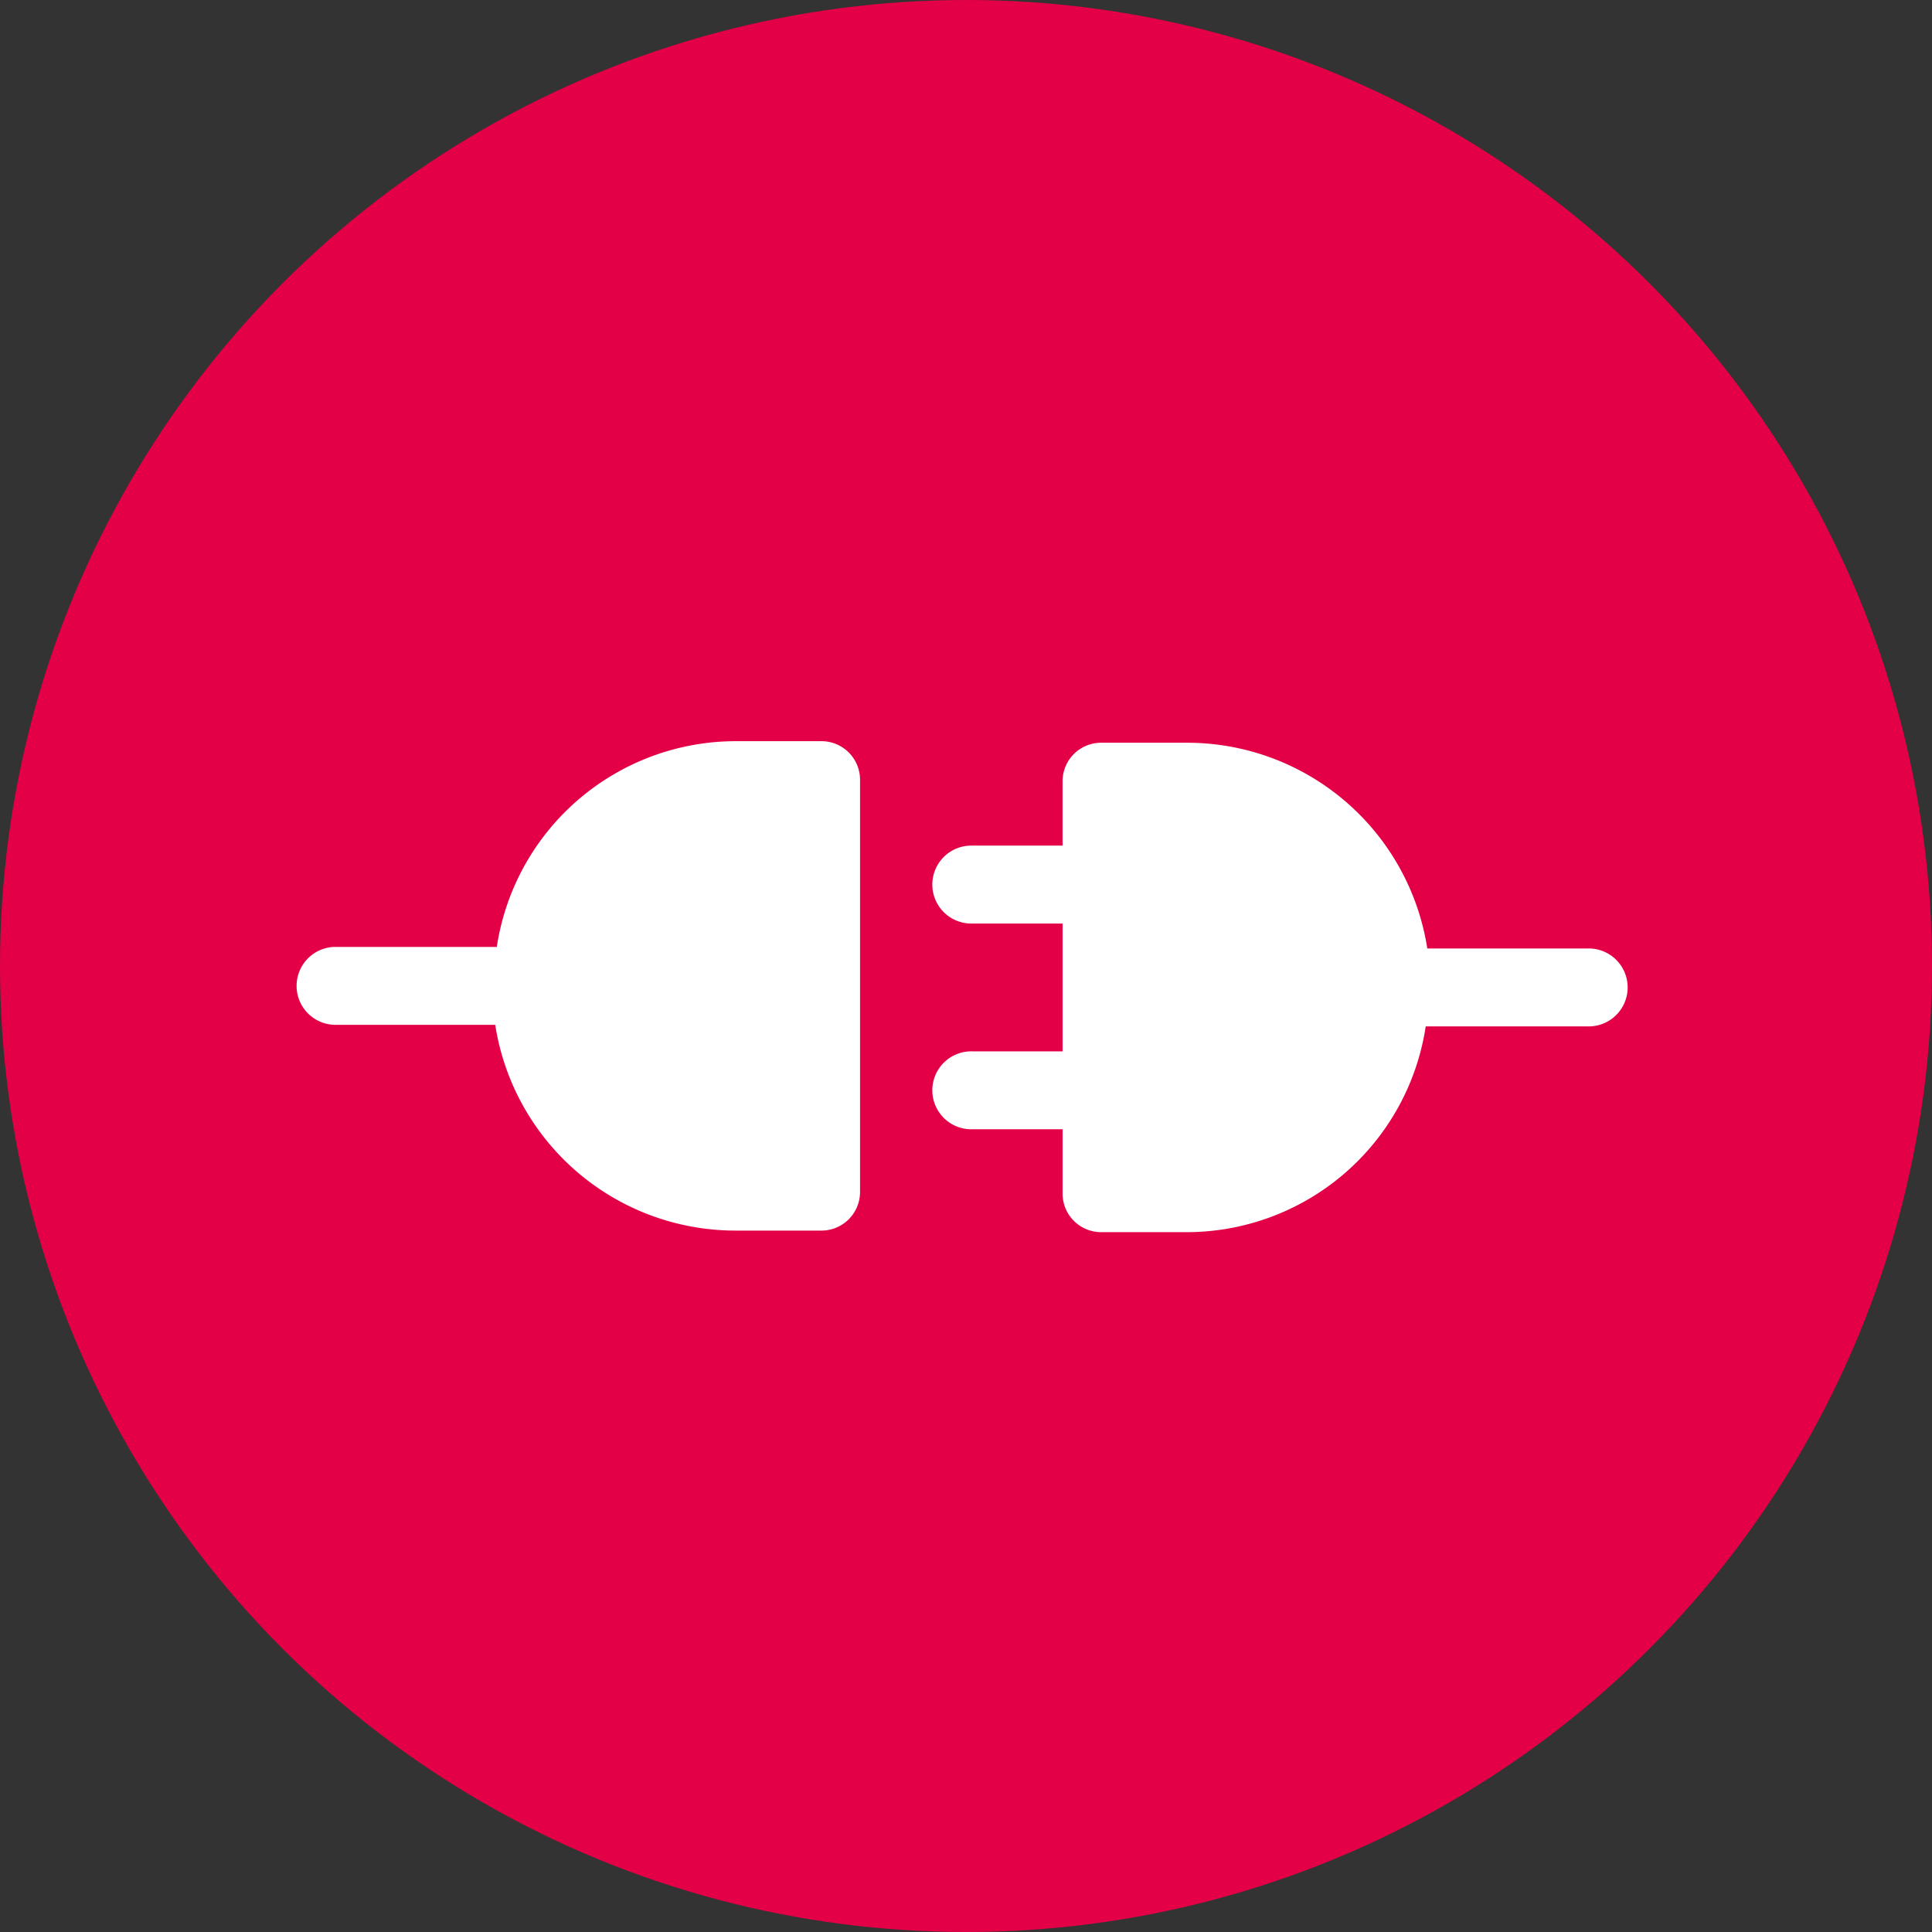
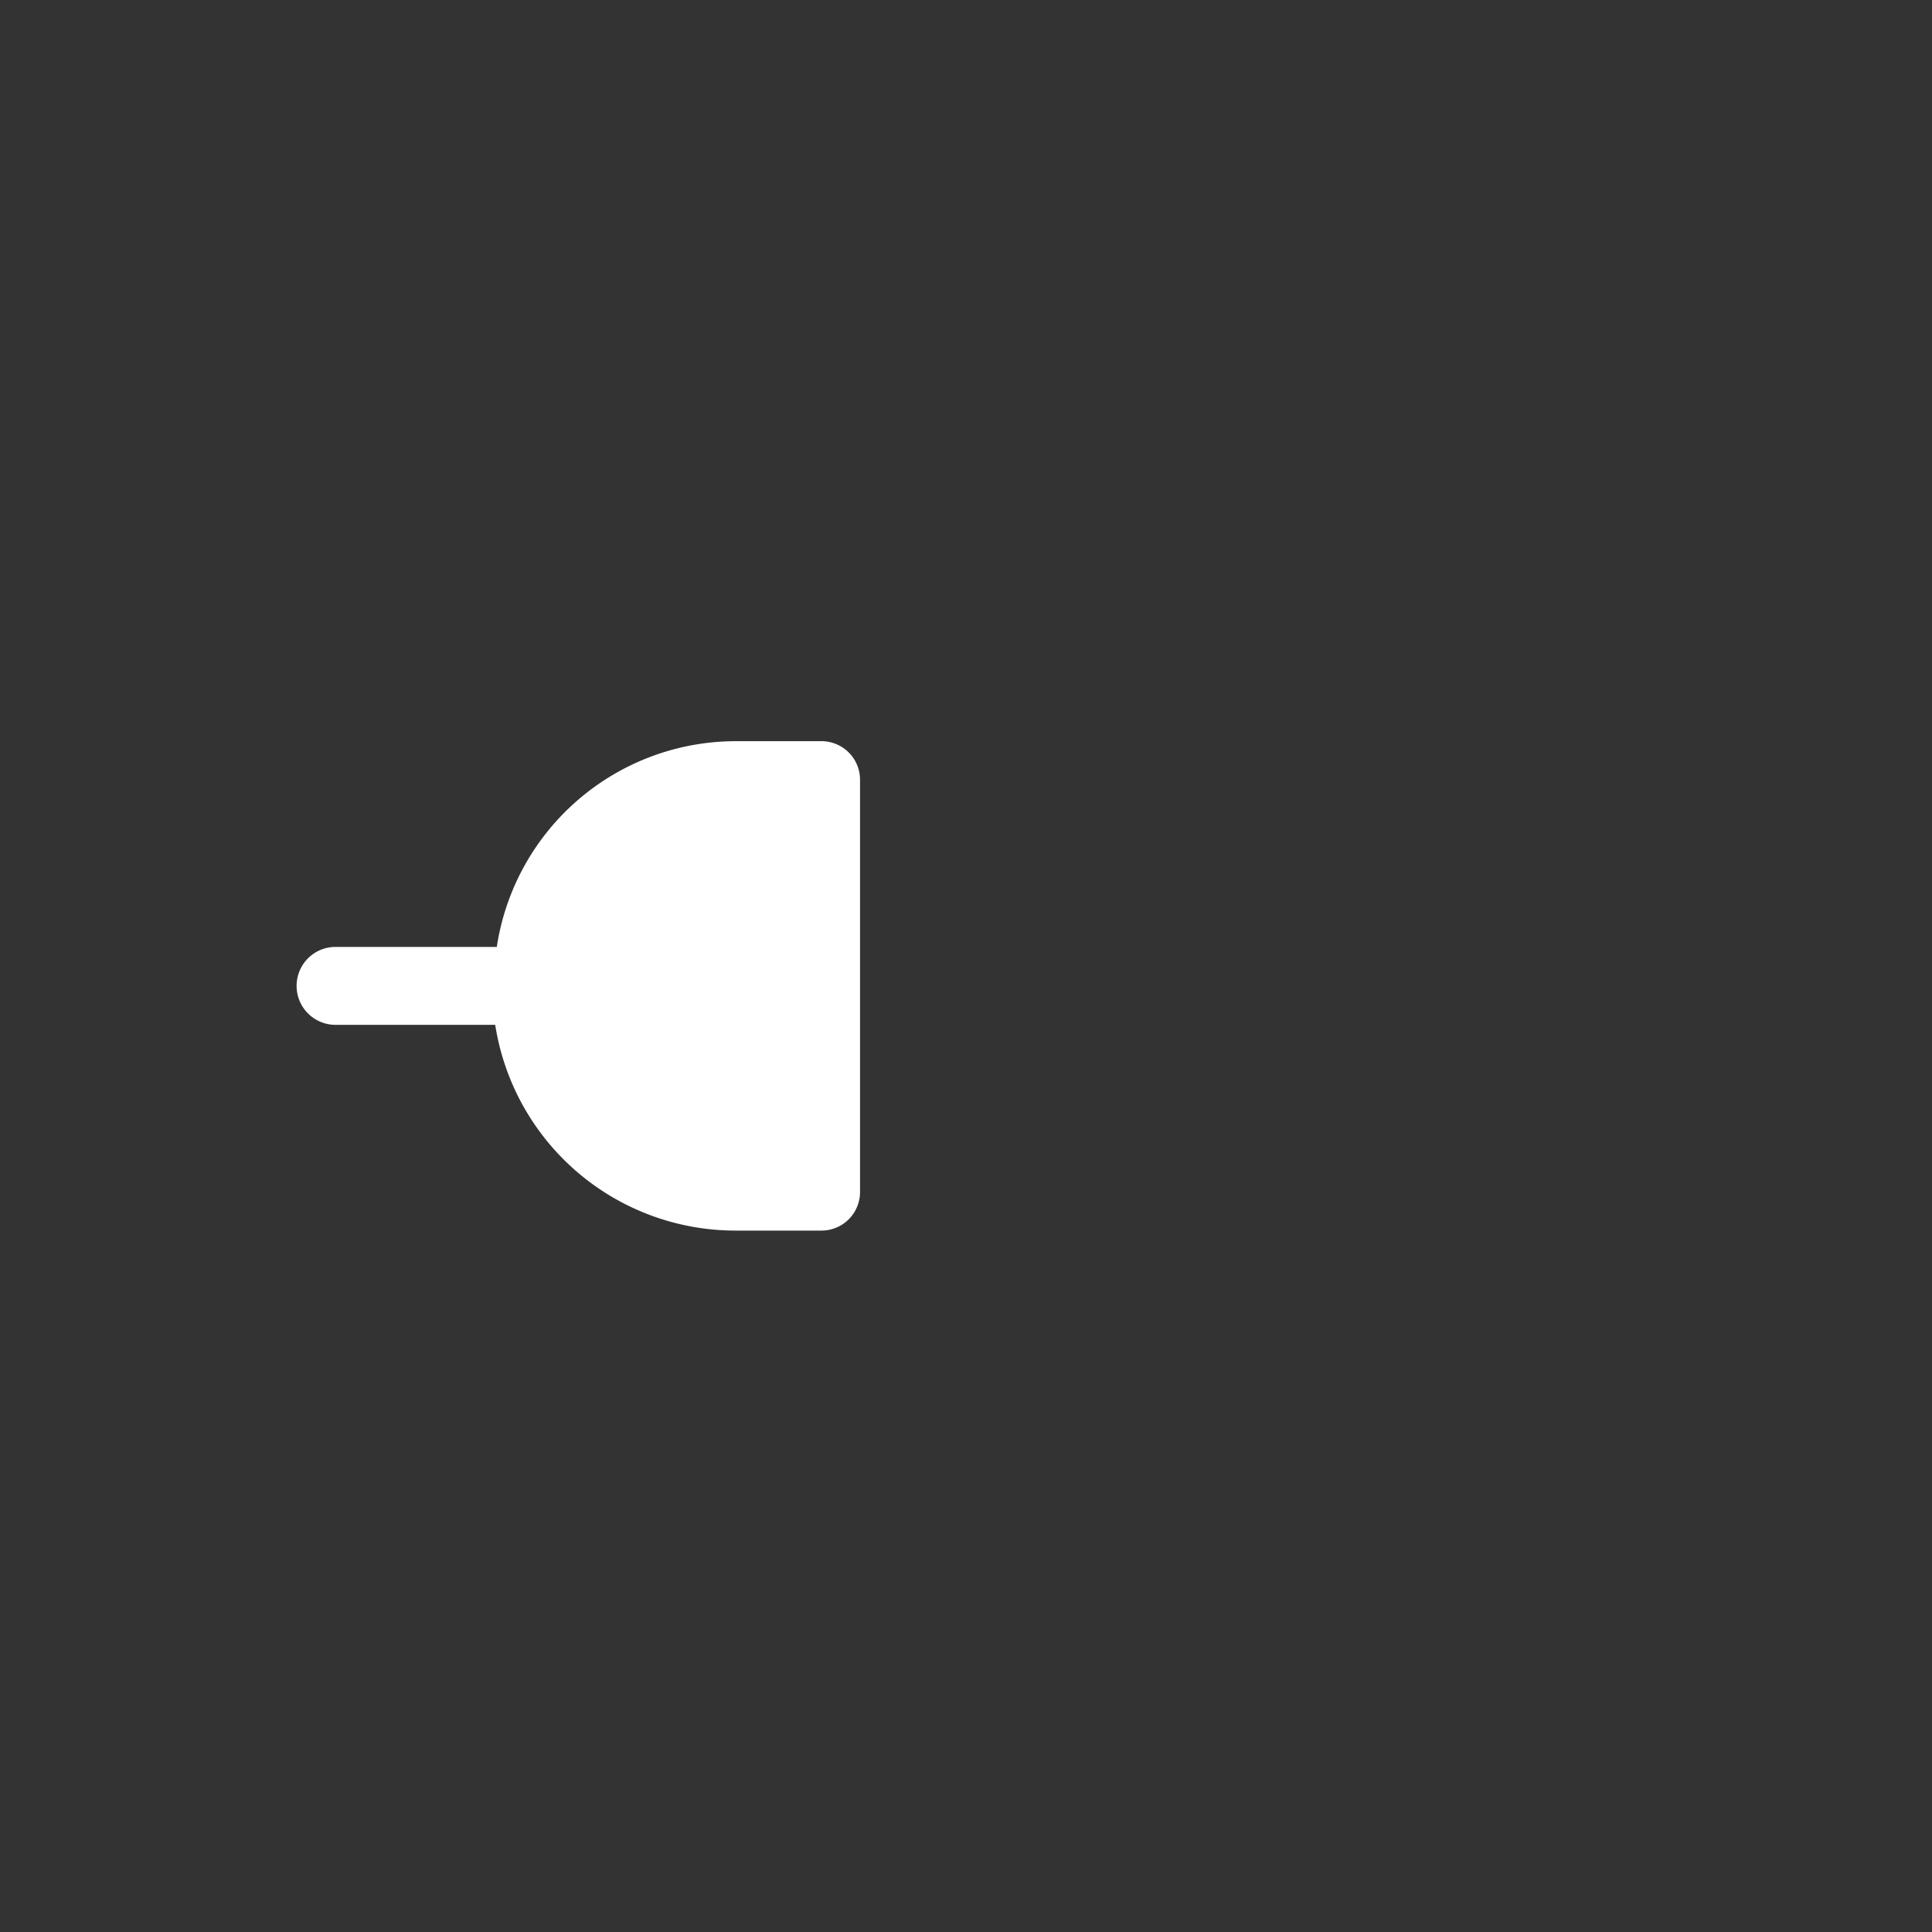
<svg xmlns="http://www.w3.org/2000/svg" viewBox="0 0 98 98">
  <rect x="0" y="0" width="98" height="98" fill="#333333" stroke="none" />
  <defs>
    <style>.a{fill:#e40046;}.b{fill:#fff;}</style>
  </defs>
  <g transform="translate(-560 -3197)">
-     <circle class="a" cx="49" cy="49" r="49" transform="translate(560 3197)" />
    <g transform="translate(575 3234.596)">
      <path class="b" d="M10.12,14.389A12.334,12.334,0,0,0,22.3,24.825h4.348a1.957,1.957,0,0,0,1.977-1.977V1.977A1.957,1.957,0,0,0,26.644,0H22.374A12.273,12.273,0,0,0,10.2,10.436H1.977a1.977,1.977,0,0,0,0,3.953Z" />
-       <path class="b" d="M42.877,15.754a1.977,1.977,0,1,0,0,3.953h4.586v3.242a1.957,1.957,0,0,0,1.977,1.977h4.269A12.273,12.273,0,0,0,65.883,14.489h8.222a1.977,1.977,0,1,0,0-3.953H65.963A12.334,12.334,0,0,0,53.787.1H49.439a1.957,1.957,0,0,0-1.977,1.977V5.318H42.877a1.977,1.977,0,1,0,0,3.953h4.586v6.483Z" transform="translate(-8.564 -0.021)" />
    </g>
  </g>
</svg>